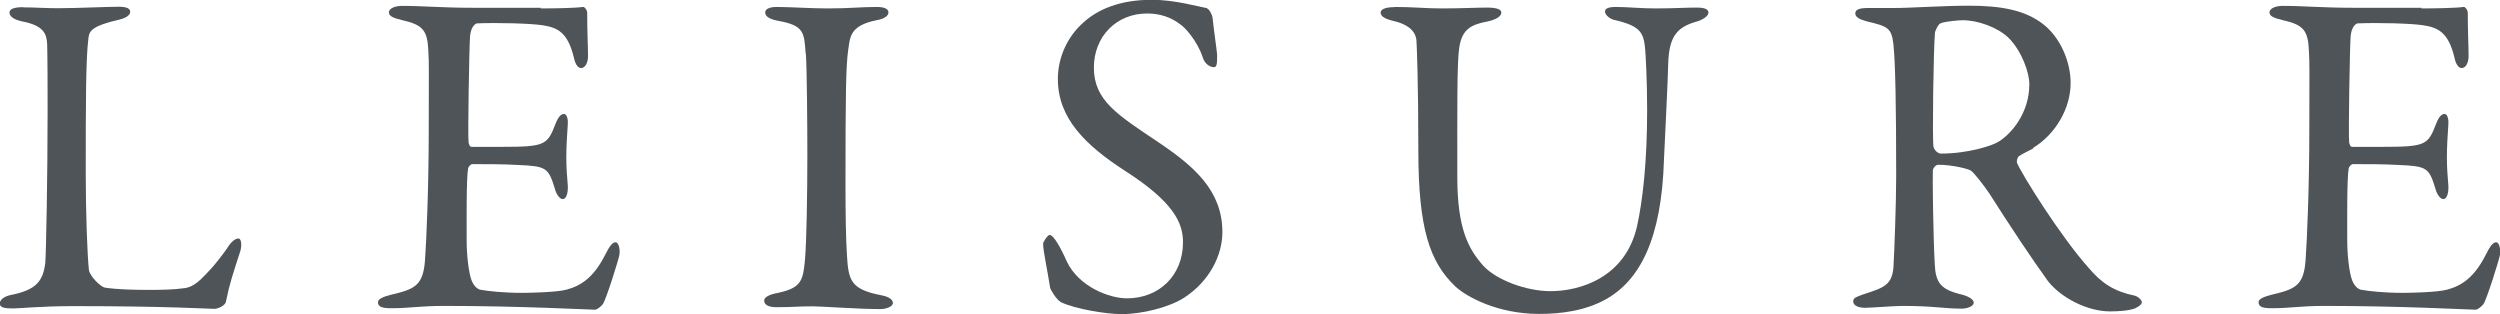
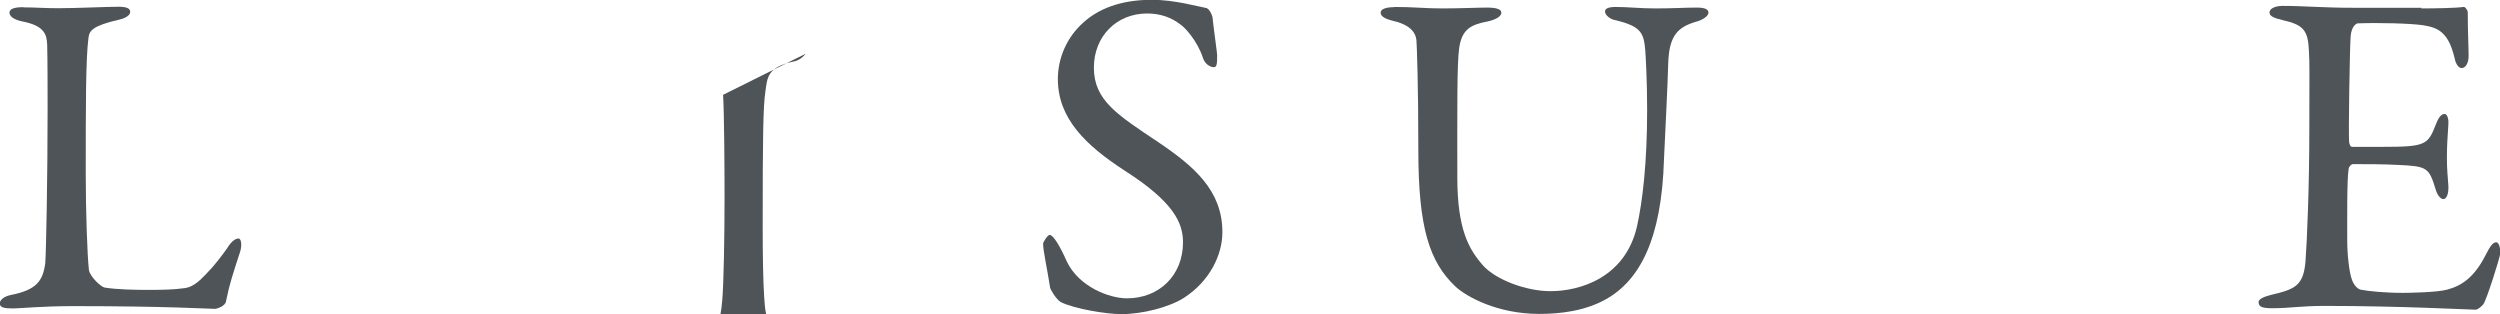
<svg xmlns="http://www.w3.org/2000/svg" id="Layer_2" data-name="Layer 2" viewBox="0 0 118.66 14.92">
  <defs>
    <style>
      .cls-1 {
        fill: #4e5458;
      }
    </style>
  </defs>
  <g id="_文字" data-name="文字">
    <g>
      <path class="cls-1" d="M1.12,.35c.59,0,.99,.04,1.63,.04,.86,0,2.35-.07,2.88-.07,.4,0,.55,.09,.55,.24s-.18,.29-.51,.37c-1.28,.29-1.43,.53-1.47,.86-.13,.99-.13,3.21-.13,6.47,0,1.72,.07,3.83,.15,4.55,.04,.31,.57,.81,.75,.84,.57,.09,1.39,.11,2.11,.11,.62,0,1.23-.02,1.56-.07,.18-.02,.44-.02,.88-.42,.31-.31,.66-.64,1.25-1.47,.24-.4,.44-.48,.55-.48s.18,.24,.09,.59c-.35,1.08-.51,1.54-.68,2.38-.02,.24-.44,.37-.53,.37-.26,0-2.27-.13-6.73-.13-1.5,0-2.53,.11-2.84,.11-.42,0-.64-.04-.64-.24,0-.15,.18-.33,.53-.4,1.21-.24,1.52-.66,1.63-1.52,.04-.55,.11-4.05,.11-7.24,0-.88,0-2.4-.02-3.12-.02-.48-.13-.9-1.17-1.1-.44-.09-.62-.26-.62-.42s.18-.26,.66-.26Z" />
-       <path class="cls-1" d="M25.65,.4c.73,0,1.69-.02,2.02-.07,.07-.02,.18,.13,.2,.24,0,1.01,.04,1.65,.04,2.09,0,.31-.13,.57-.33,.57s-.31-.31-.35-.53c-.29-1.17-.77-1.39-1.47-1.5-.57-.09-2.16-.13-3.12-.09-.04,0-.29,.11-.33,.62-.04,.55-.11,4.69-.07,5.02,.02,.09,.04,.22,.15,.22h1.43c2.07,0,2.16-.09,2.55-1.1,.13-.33,.26-.46,.4-.46,.15,0,.2,.31,.18,.48-.04,.62-.07,1.06-.07,1.58,0,.59,.04,.9,.07,1.34,.02,.4-.09,.64-.24,.64s-.31-.24-.37-.48c-.31-1.01-.4-1.08-1.74-1.14-.7-.04-1.58-.04-2.18-.04-.09,0-.2,.15-.2,.2-.09,.46-.07,2.51-.07,3.45,0,.64,.09,1.47,.22,1.83,.09,.26,.26,.44,.42,.48,.38,.07,1.12,.15,2,.15,.26,0,1.61-.02,2.09-.15,.7-.18,1.3-.59,1.83-1.63,.24-.48,.37-.62,.51-.62,.15,0,.22,.35,.18,.59-.02,.18-.64,2.16-.79,2.35-.07,.09-.26,.26-.37,.26-.24,0-3.56-.18-7.15-.18-1.17,0-1.65,.11-2.49,.11-.42,0-.66-.04-.66-.29,0-.15,.26-.26,.62-.35,1.1-.26,1.52-.42,1.61-1.61,.07-.92,.18-3.52,.18-6.25s.02-3.08-.02-3.72c-.04-.97-.26-1.23-1.23-1.45-.46-.11-.64-.2-.64-.37,0-.2,.31-.31,.62-.31,1.03,0,1.89,.09,3.37,.09h3.24Z" />
-       <path class="cls-1" d="M38.24,2.55c-.07-1.01-.07-1.34-1.3-1.56-.48-.09-.62-.24-.62-.4,0-.18,.24-.26,.55-.26,.57,0,1.67,.07,2.4,.07,1.08,0,1.58-.07,2.35-.07,.35,0,.55,.09,.55,.26s-.22,.31-.57,.37c-1.28,.26-1.25,.81-1.34,1.41-.11,.73-.13,2.16-.13,6.47,0,1.21,.02,2.57,.07,3.28,.07,1.19,.18,1.61,1.61,1.89,.4,.07,.57,.22,.57,.37,0,.18-.33,.29-.59,.29-1.12,0-2.68-.13-3.28-.13-.66,0-.86,.04-1.67,.04-.42,0-.57-.15-.57-.31s.22-.29,.66-.37c1.1-.24,1.19-.57,1.28-1.61,.07-.77,.11-3.06,.11-4.93,0-1.36-.02-4.09-.07-4.82Z" />
+       <path class="cls-1" d="M38.24,2.55s-.22,.31-.57,.37c-1.28,.26-1.25,.81-1.34,1.41-.11,.73-.13,2.16-.13,6.47,0,1.21,.02,2.57,.07,3.28,.07,1.19,.18,1.61,1.61,1.89,.4,.07,.57,.22,.57,.37,0,.18-.33,.29-.59,.29-1.12,0-2.68-.13-3.28-.13-.66,0-.86,.04-1.67,.04-.42,0-.57-.15-.57-.31s.22-.29,.66-.37c1.1-.24,1.19-.57,1.28-1.61,.07-.77,.11-3.06,.11-4.93,0-1.36-.02-4.09-.07-4.82Z" />
      <path class="cls-1" d="M57.29,.4c.13,.04,.26,.37,.26,.42,.04,.42,.22,1.69,.22,1.78,0,.37,0,.59-.15,.59-.18,0-.44-.15-.53-.46-.26-.79-.86-1.45-1.08-1.58-.4-.31-.92-.51-1.56-.51-1.47,0-2.53,1.1-2.53,2.57,0,1.56,1.12,2.24,3.06,3.54,1.69,1.14,3.04,2.29,3.04,4.27,0,1.1-.62,2.33-1.8,3.1-.7,.46-2,.79-2.99,.79-.7,0-2.2-.24-2.88-.57-.22-.13-.51-.62-.51-.7-.11-.75-.33-1.72-.33-2.07,0-.09,.22-.42,.31-.42,.18,0,.51,.57,.81,1.25,.57,1.21,2.02,1.76,2.86,1.76,1.52,0,2.66-1.08,2.66-2.66,0-.92-.44-1.91-2.75-3.39-1.87-1.21-3.19-2.49-3.19-4.36,0-1.03,.46-2.02,1.21-2.68,.68-.62,1.72-1.08,3.26-1.08,1.08,0,2.22,.33,2.62,.4Z" />
      <path class="cls-1" d="M66.18,.33c.92,0,1.45,.07,2.27,.07s1.65-.04,2.13-.04c.42,0,.68,.07,.68,.24s-.24,.33-.66,.42c-.79,.15-1.21,.37-1.34,1.25-.11,.73-.09,3.01-.09,6.14,0,2.49,.55,3.43,1.23,4.2,.62,.68,2.05,1.21,3.19,1.21,1.43,0,3.56-.66,4.11-3.08,.26-1.17,.48-3.01,.48-5.52,0-1.43-.07-2.57-.09-2.84-.07-.84-.22-1.14-1.45-1.43-.22-.04-.46-.24-.46-.4,0-.13,.13-.22,.51-.22,.55,0,1.17,.07,1.87,.07,.9,0,1.36-.04,1.98-.04,.35,0,.55,.07,.55,.24,0,.13-.18,.29-.48,.4-.95,.26-1.39,.64-1.43,2.02-.02,.95-.15,3.39-.2,4.53-.11,3.83-1.17,5.76-2.75,6.65-1.01,.57-2.2,.7-3.17,.7-1.98,0-3.45-.81-3.98-1.3-1.23-1.17-1.76-2.77-1.76-6.47,0-3.17-.07-4.93-.09-5.21-.04-.42-.35-.77-1.19-.95-.26-.07-.51-.18-.51-.37,0-.18,.29-.26,.64-.26Z" />
-       <path class="cls-1" d="M96.51,7.04c-.11,.07-.53,.26-.68,.37-.07,.04-.13,.24-.09,.33,.22,.53,2.07,3.5,3.41,4.99,.59,.7,1.19,1.1,2.16,1.3,.18,.04,.35,.22,.35,.31,0,.13-.18,.22-.31,.29-.26,.11-.75,.15-1.21,.15-1.03,0-2.29-.62-2.93-1.43-.77-1.06-1.89-2.75-2.77-4.14-.31-.46-.75-1.01-.88-1.1-.09-.09-.9-.29-1.56-.29-.15,0-.26,.2-.26,.26-.02,.37,.02,3.17,.09,4.44,.04,.92,.29,1.23,1.32,1.47,.38,.11,.53,.26,.53,.37,0,.22-.42,.29-.53,.29-.92,0-1.34-.13-2.84-.13-.4,0-1.54,.09-1.78,.09-.29,0-.57-.09-.57-.31,0-.18,.2-.22,.48-.33,.97-.31,1.36-.44,1.43-1.28,.04-.68,.13-3.01,.13-4.33,0-3.39-.04-5.39-.13-6.25-.09-.81-.29-.86-1.28-1.1-.33-.09-.53-.2-.53-.37,0-.15,.11-.26,.59-.26h1.23c.81,0,2.38-.11,3.56-.11,1.52,0,2.71,.2,3.59,.92,.73,.59,1.25,1.69,1.25,2.75,0,1.19-.7,2.42-1.78,3.08Zm-1.17-5.24c-.53-.51-1.47-.84-2.18-.84-.11,0-.81,.04-1.06,.15-.11,.04-.26,.37-.26,.46-.07,.77-.13,5.02-.07,5.39,.04,.18,.22,.33,.35,.33,1.28,0,2.44-.37,2.75-.57,.59-.37,1.45-1.34,1.45-2.73,0-.53-.35-1.56-.99-2.2Z" />
      <path class="cls-1" d="M114.91,.4c.73,0,1.69-.02,2.02-.07,.07-.02,.18,.13,.2,.24,0,1.01,.04,1.65,.04,2.09,0,.31-.13,.57-.33,.57s-.31-.31-.35-.53c-.29-1.17-.77-1.39-1.47-1.5-.57-.09-2.16-.13-3.12-.09-.04,0-.29,.11-.33,.62-.04,.55-.11,4.69-.07,5.02,.02,.09,.04,.22,.15,.22h1.43c2.07,0,2.16-.09,2.55-1.1,.13-.33,.26-.46,.4-.46,.15,0,.2,.31,.18,.48-.04,.62-.07,1.06-.07,1.58,0,.59,.04,.9,.07,1.34,.02,.4-.09,.64-.24,.64s-.31-.24-.37-.48c-.31-1.01-.4-1.08-1.74-1.14-.7-.04-1.58-.04-2.18-.04-.09,0-.2,.15-.2,.2-.09,.46-.07,2.51-.07,3.45,0,.64,.09,1.47,.22,1.83,.09,.26,.26,.44,.42,.48,.37,.07,1.12,.15,2,.15,.26,0,1.61-.02,2.09-.15,.7-.18,1.3-.59,1.83-1.63,.24-.48,.37-.62,.51-.62,.15,0,.22,.35,.18,.59-.02,.18-.64,2.16-.79,2.35-.07,.09-.26,.26-.37,.26-.24,0-3.56-.18-7.15-.18-1.17,0-1.65,.11-2.49,.11-.42,0-.66-.04-.66-.29,0-.15,.26-.26,.62-.35,1.1-.26,1.52-.42,1.61-1.61,.07-.92,.18-3.52,.18-6.25s.02-3.08-.02-3.72c-.04-.97-.26-1.23-1.23-1.45-.46-.11-.64-.2-.64-.37,0-.2,.31-.31,.62-.31,1.03,0,1.89,.09,3.37,.09h3.24Z" />
    </g>
  </g>
</svg>